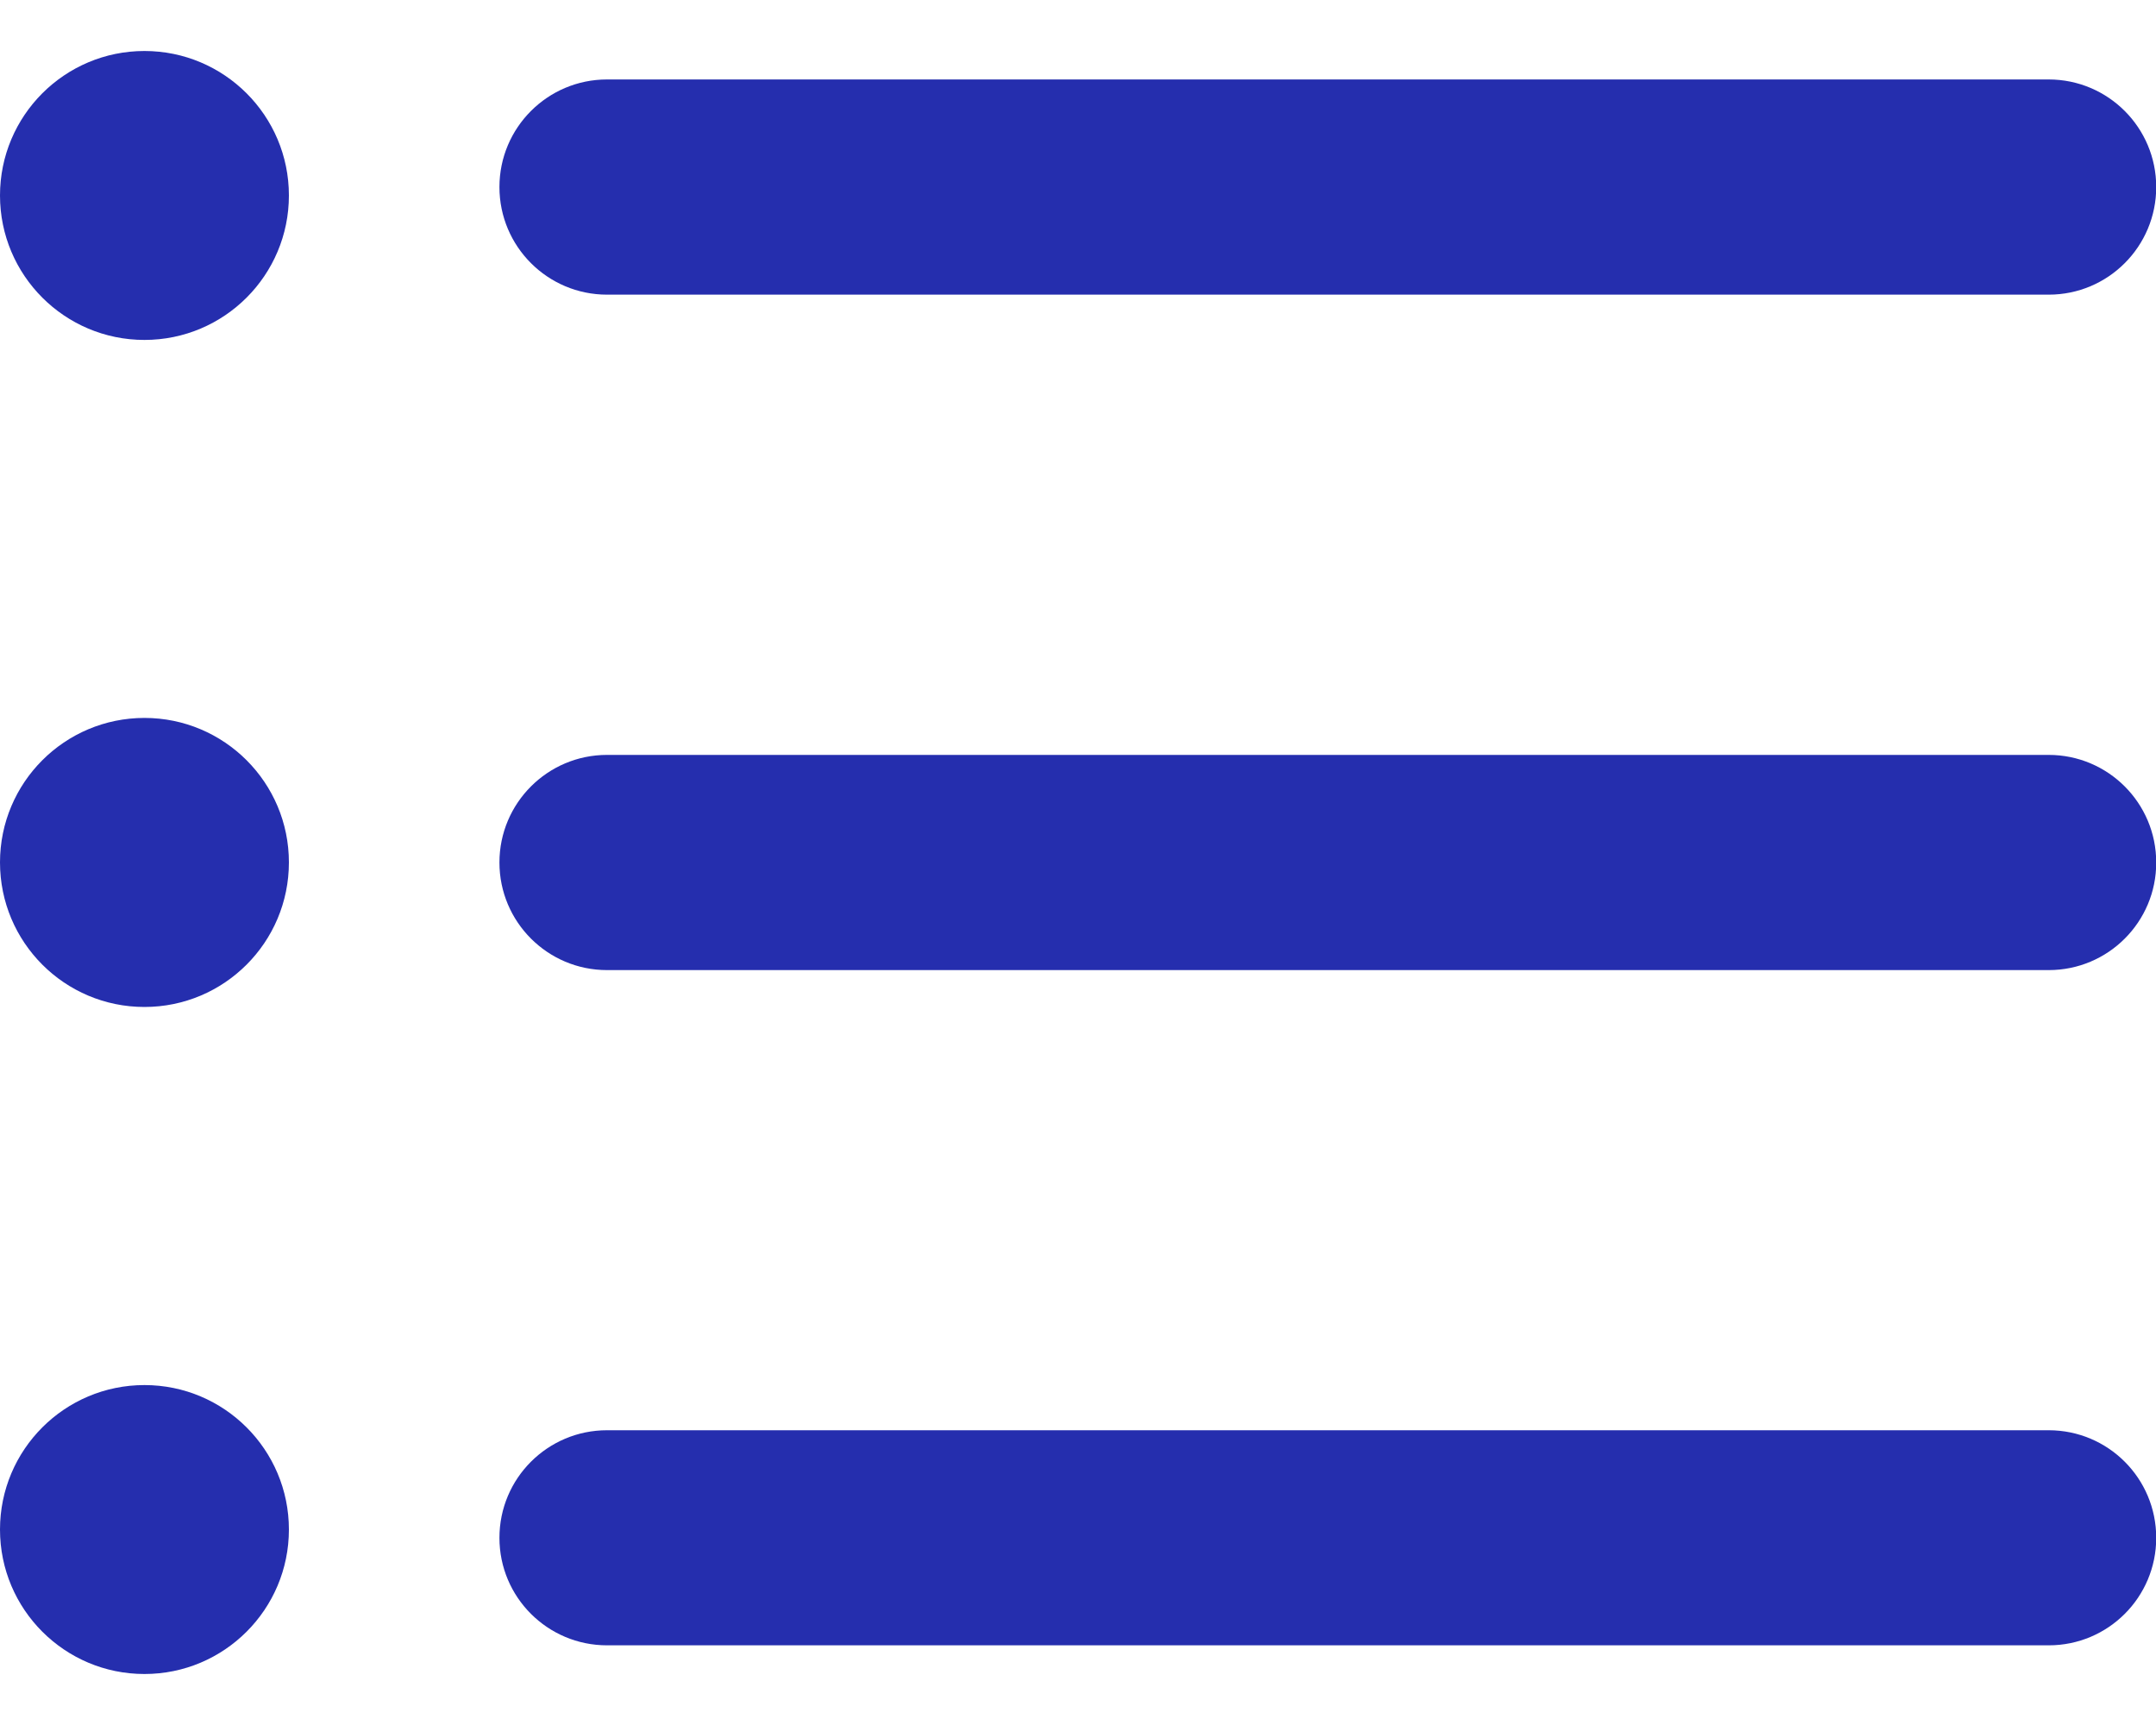
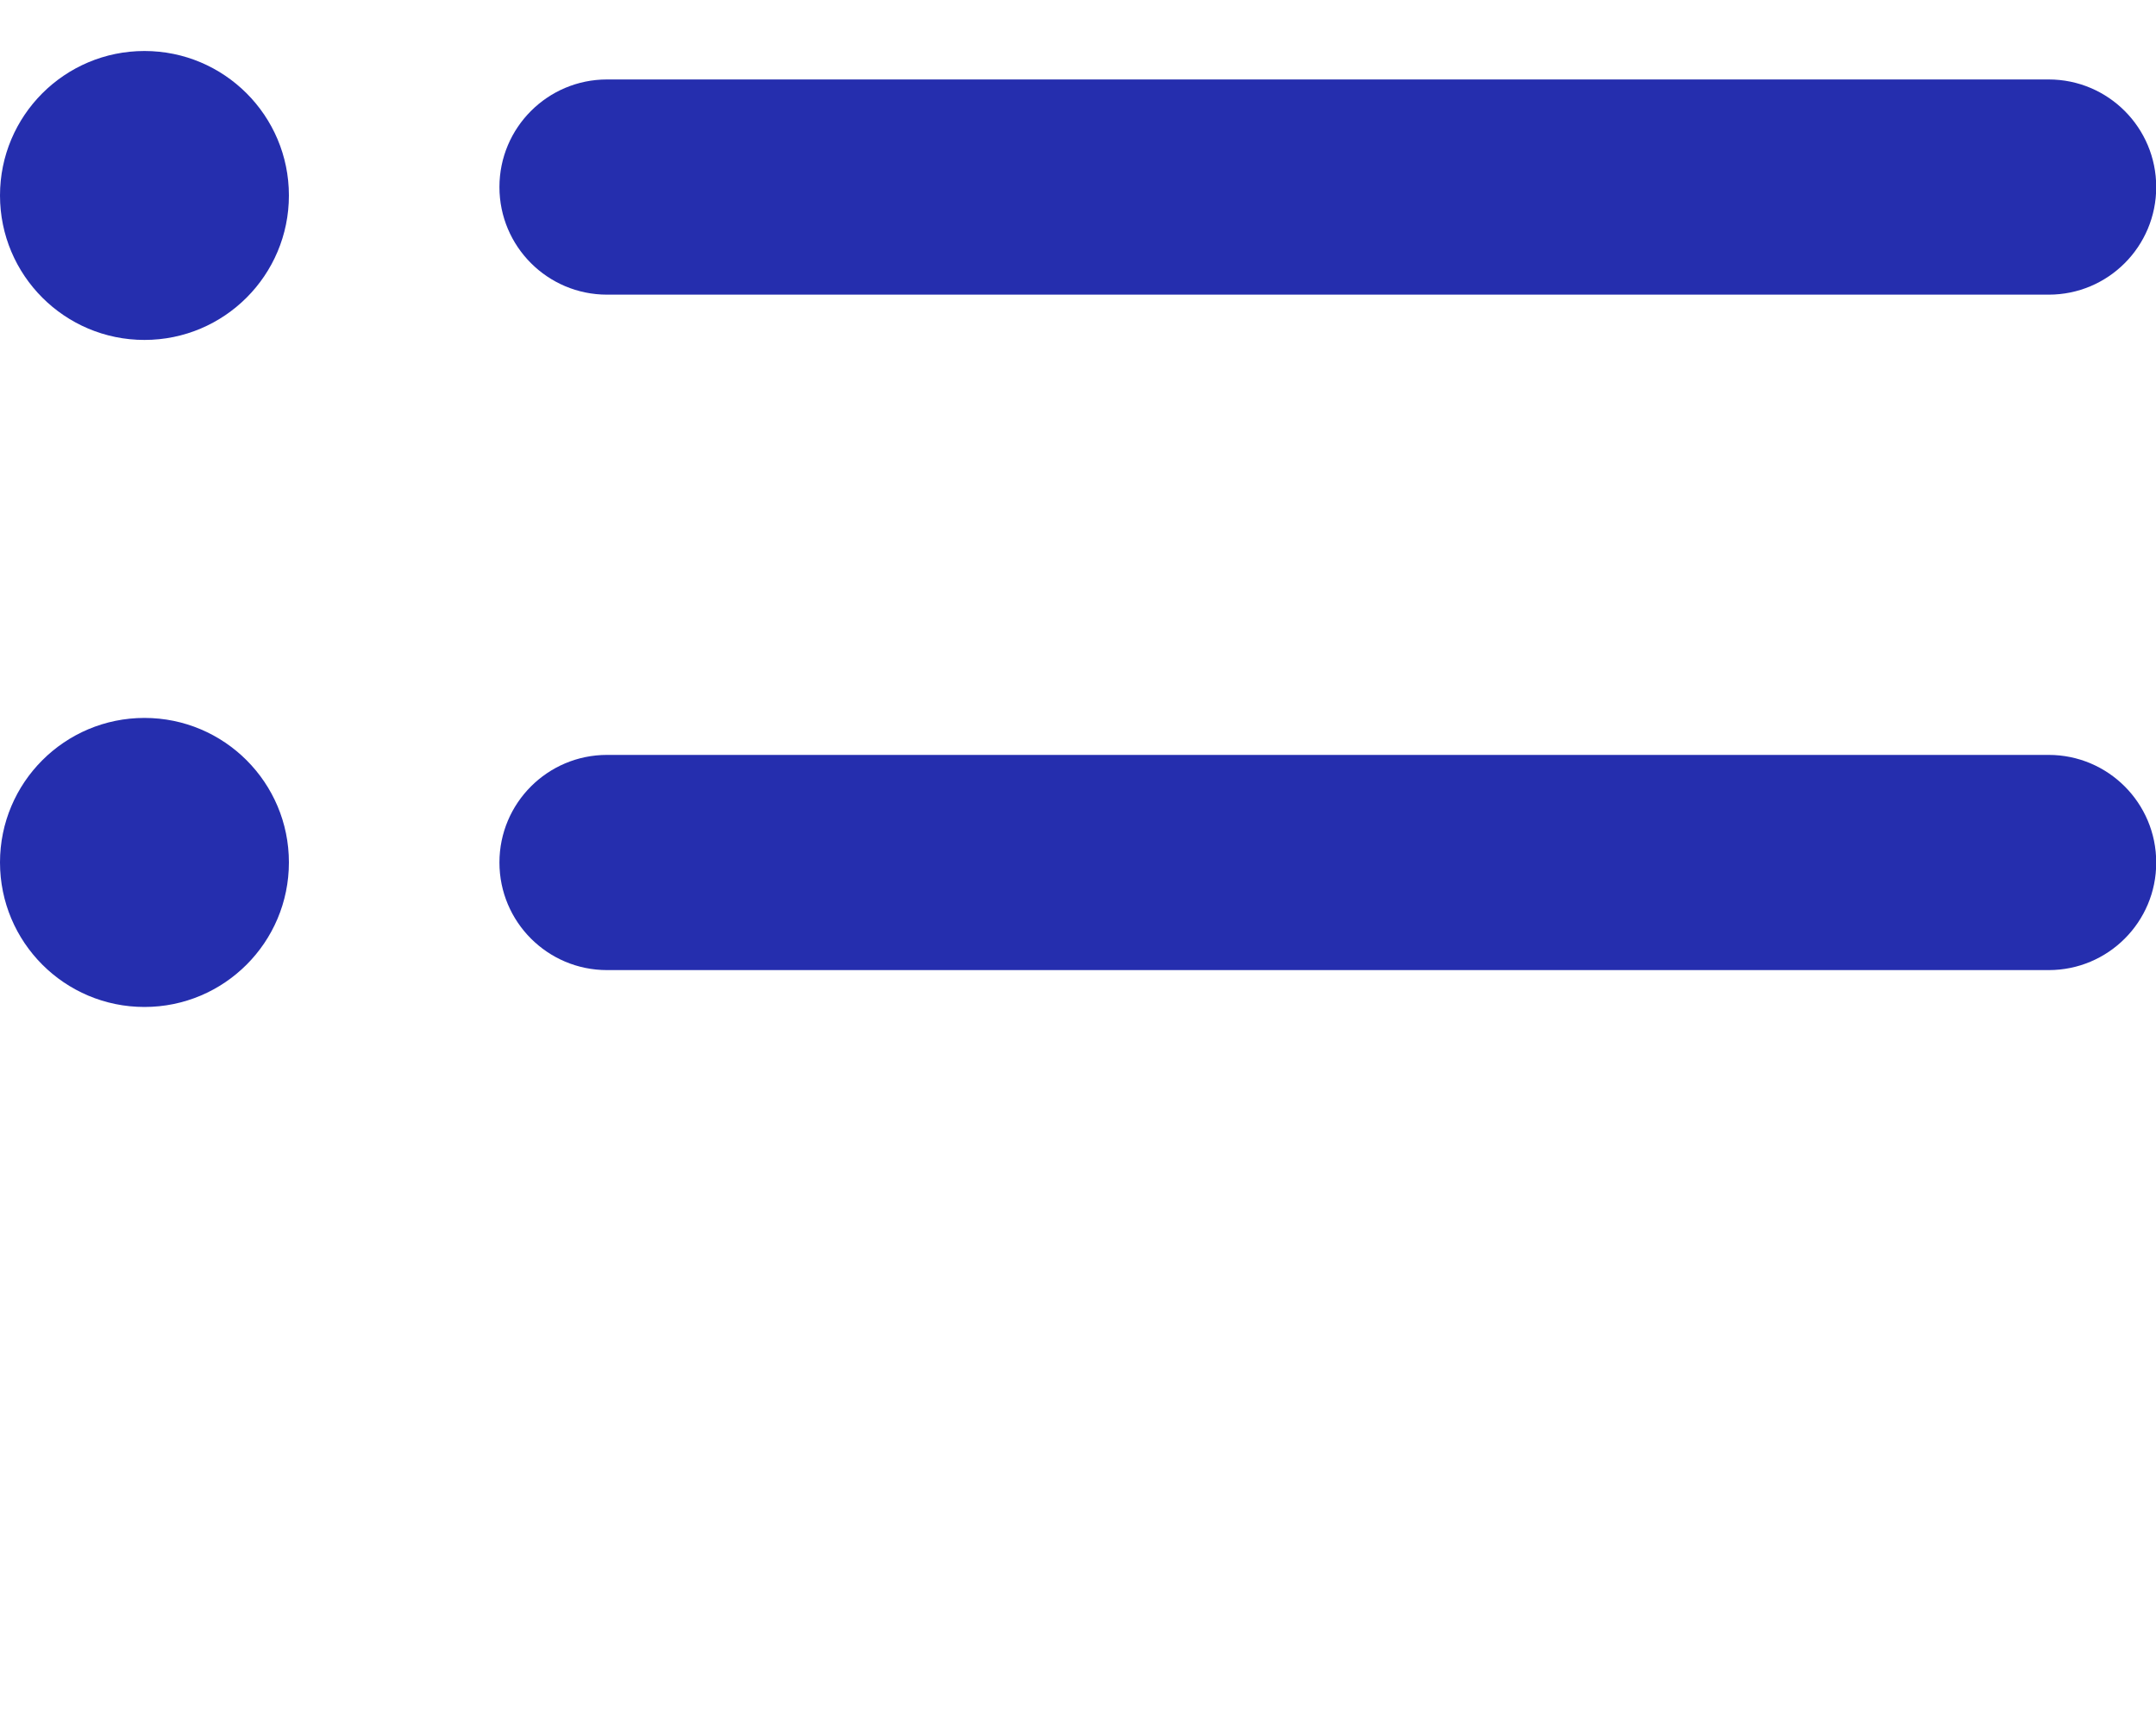
<svg xmlns="http://www.w3.org/2000/svg" width="20" height="16" viewBox="0 0 20 16" fill="none">
-   <path d="M19.005 15.261H5.631C5.08 15.261 4.633 14.815 4.633 14.264C4.633 13.712 5.08 13.266 5.631 13.266H19.004C19.556 13.266 20.002 13.712 20.002 14.264C20.002 14.815 19.556 15.261 19.005 15.261Z" fill="#252EAE" />
  <path d="M19.005 8.998H5.631C5.08 8.998 4.633 8.551 4.633 8C4.633 7.449 5.08 7.002 5.631 7.002H19.004C19.556 7.002 20.002 7.449 20.002 8C20.003 8.551 19.556 8.998 19.005 8.998Z" fill="#252EAE" />
  <path d="M19.005 2.733H5.631C5.08 2.733 4.633 2.286 4.633 1.735C4.633 1.184 5.08 0.737 5.631 0.737H19.004C19.556 0.737 20.002 1.184 20.002 1.735C20.002 2.286 19.556 2.733 19.005 2.733Z" fill="#252EAE" />
  <path d="M1.34 3.153C2.08 3.153 2.68 2.553 2.68 1.813C2.68 1.073 2.08 0.473 1.34 0.473C0.6 0.473 0 1.073 0 1.813C0 2.553 0.6 3.153 1.34 3.153Z" fill="#252EAE" />
  <path d="M1.34 9.34C2.08 9.34 2.68 8.74 2.68 7.999C2.68 7.259 2.08 6.659 1.34 6.659C0.6 6.659 0 7.259 0 7.999C0 8.74 0.6 9.34 1.34 9.34Z" fill="#252EAE" />
-   <path d="M1.34 15.527C2.08 15.527 2.68 14.927 2.68 14.187C2.68 13.447 2.08 12.847 1.34 12.847C0.6 12.847 0 13.447 0 14.187C0 14.927 0.6 15.527 1.34 15.527Z" fill="#252EAE" />
</svg>